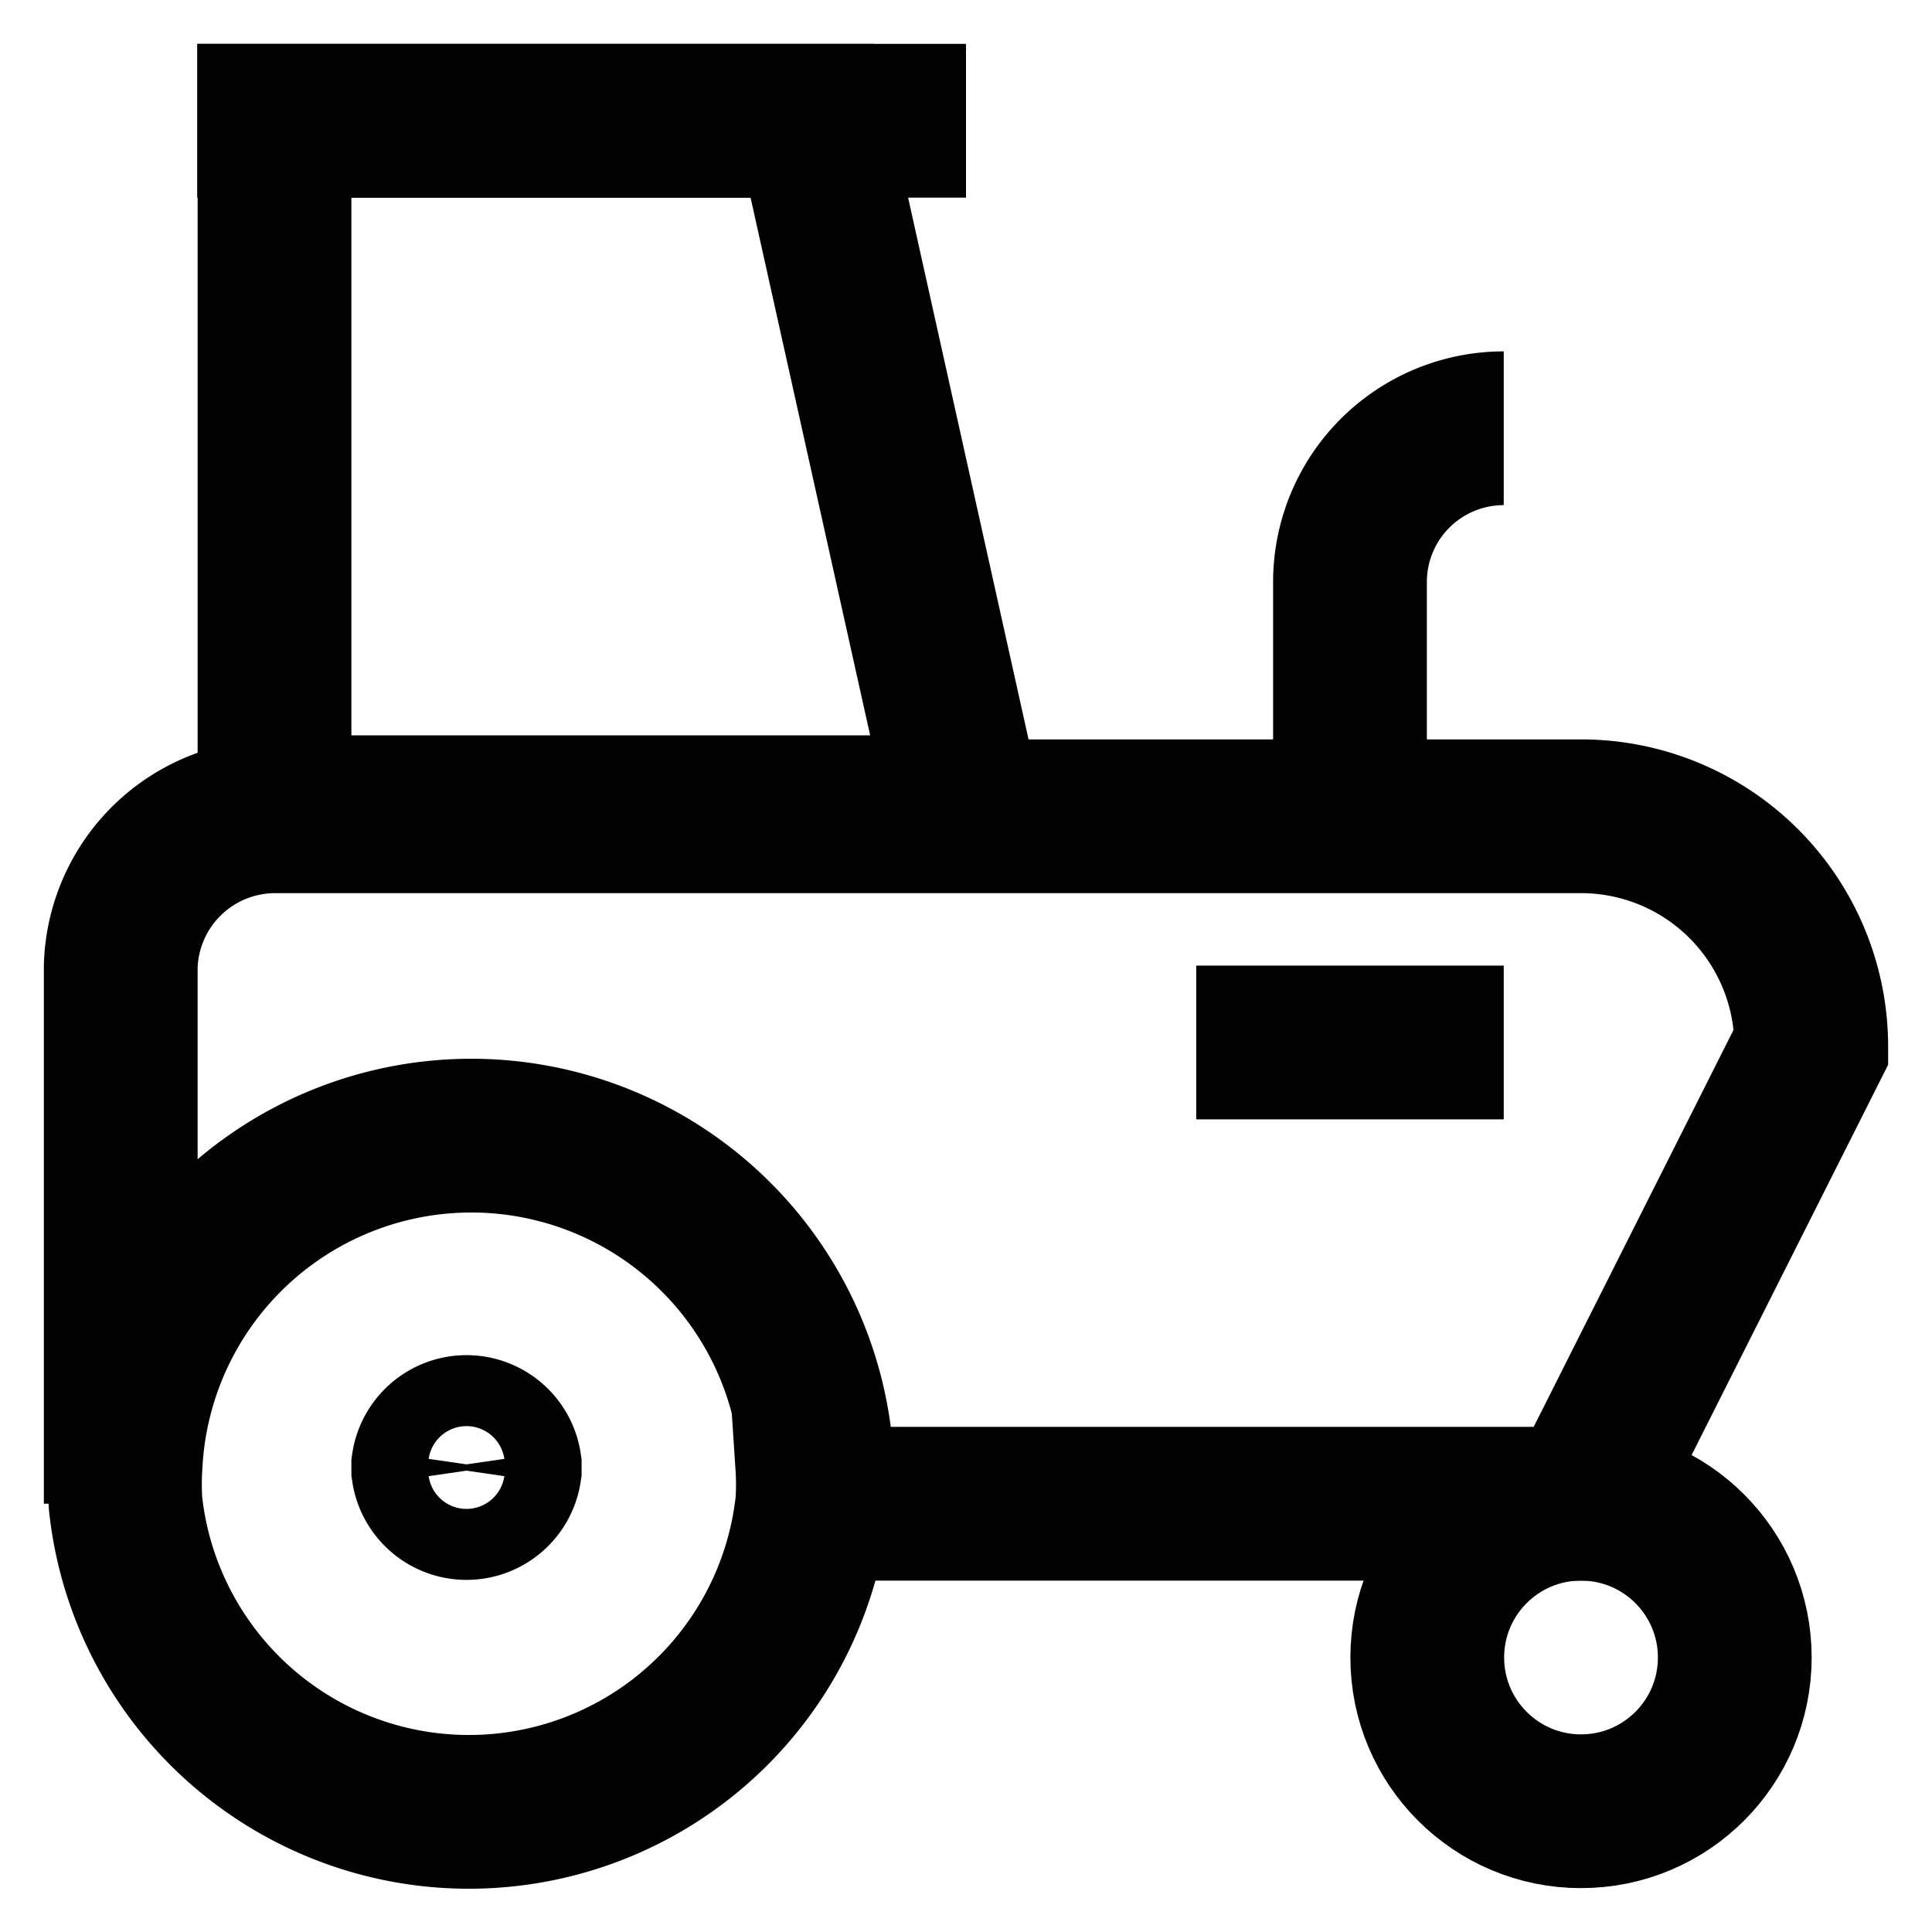
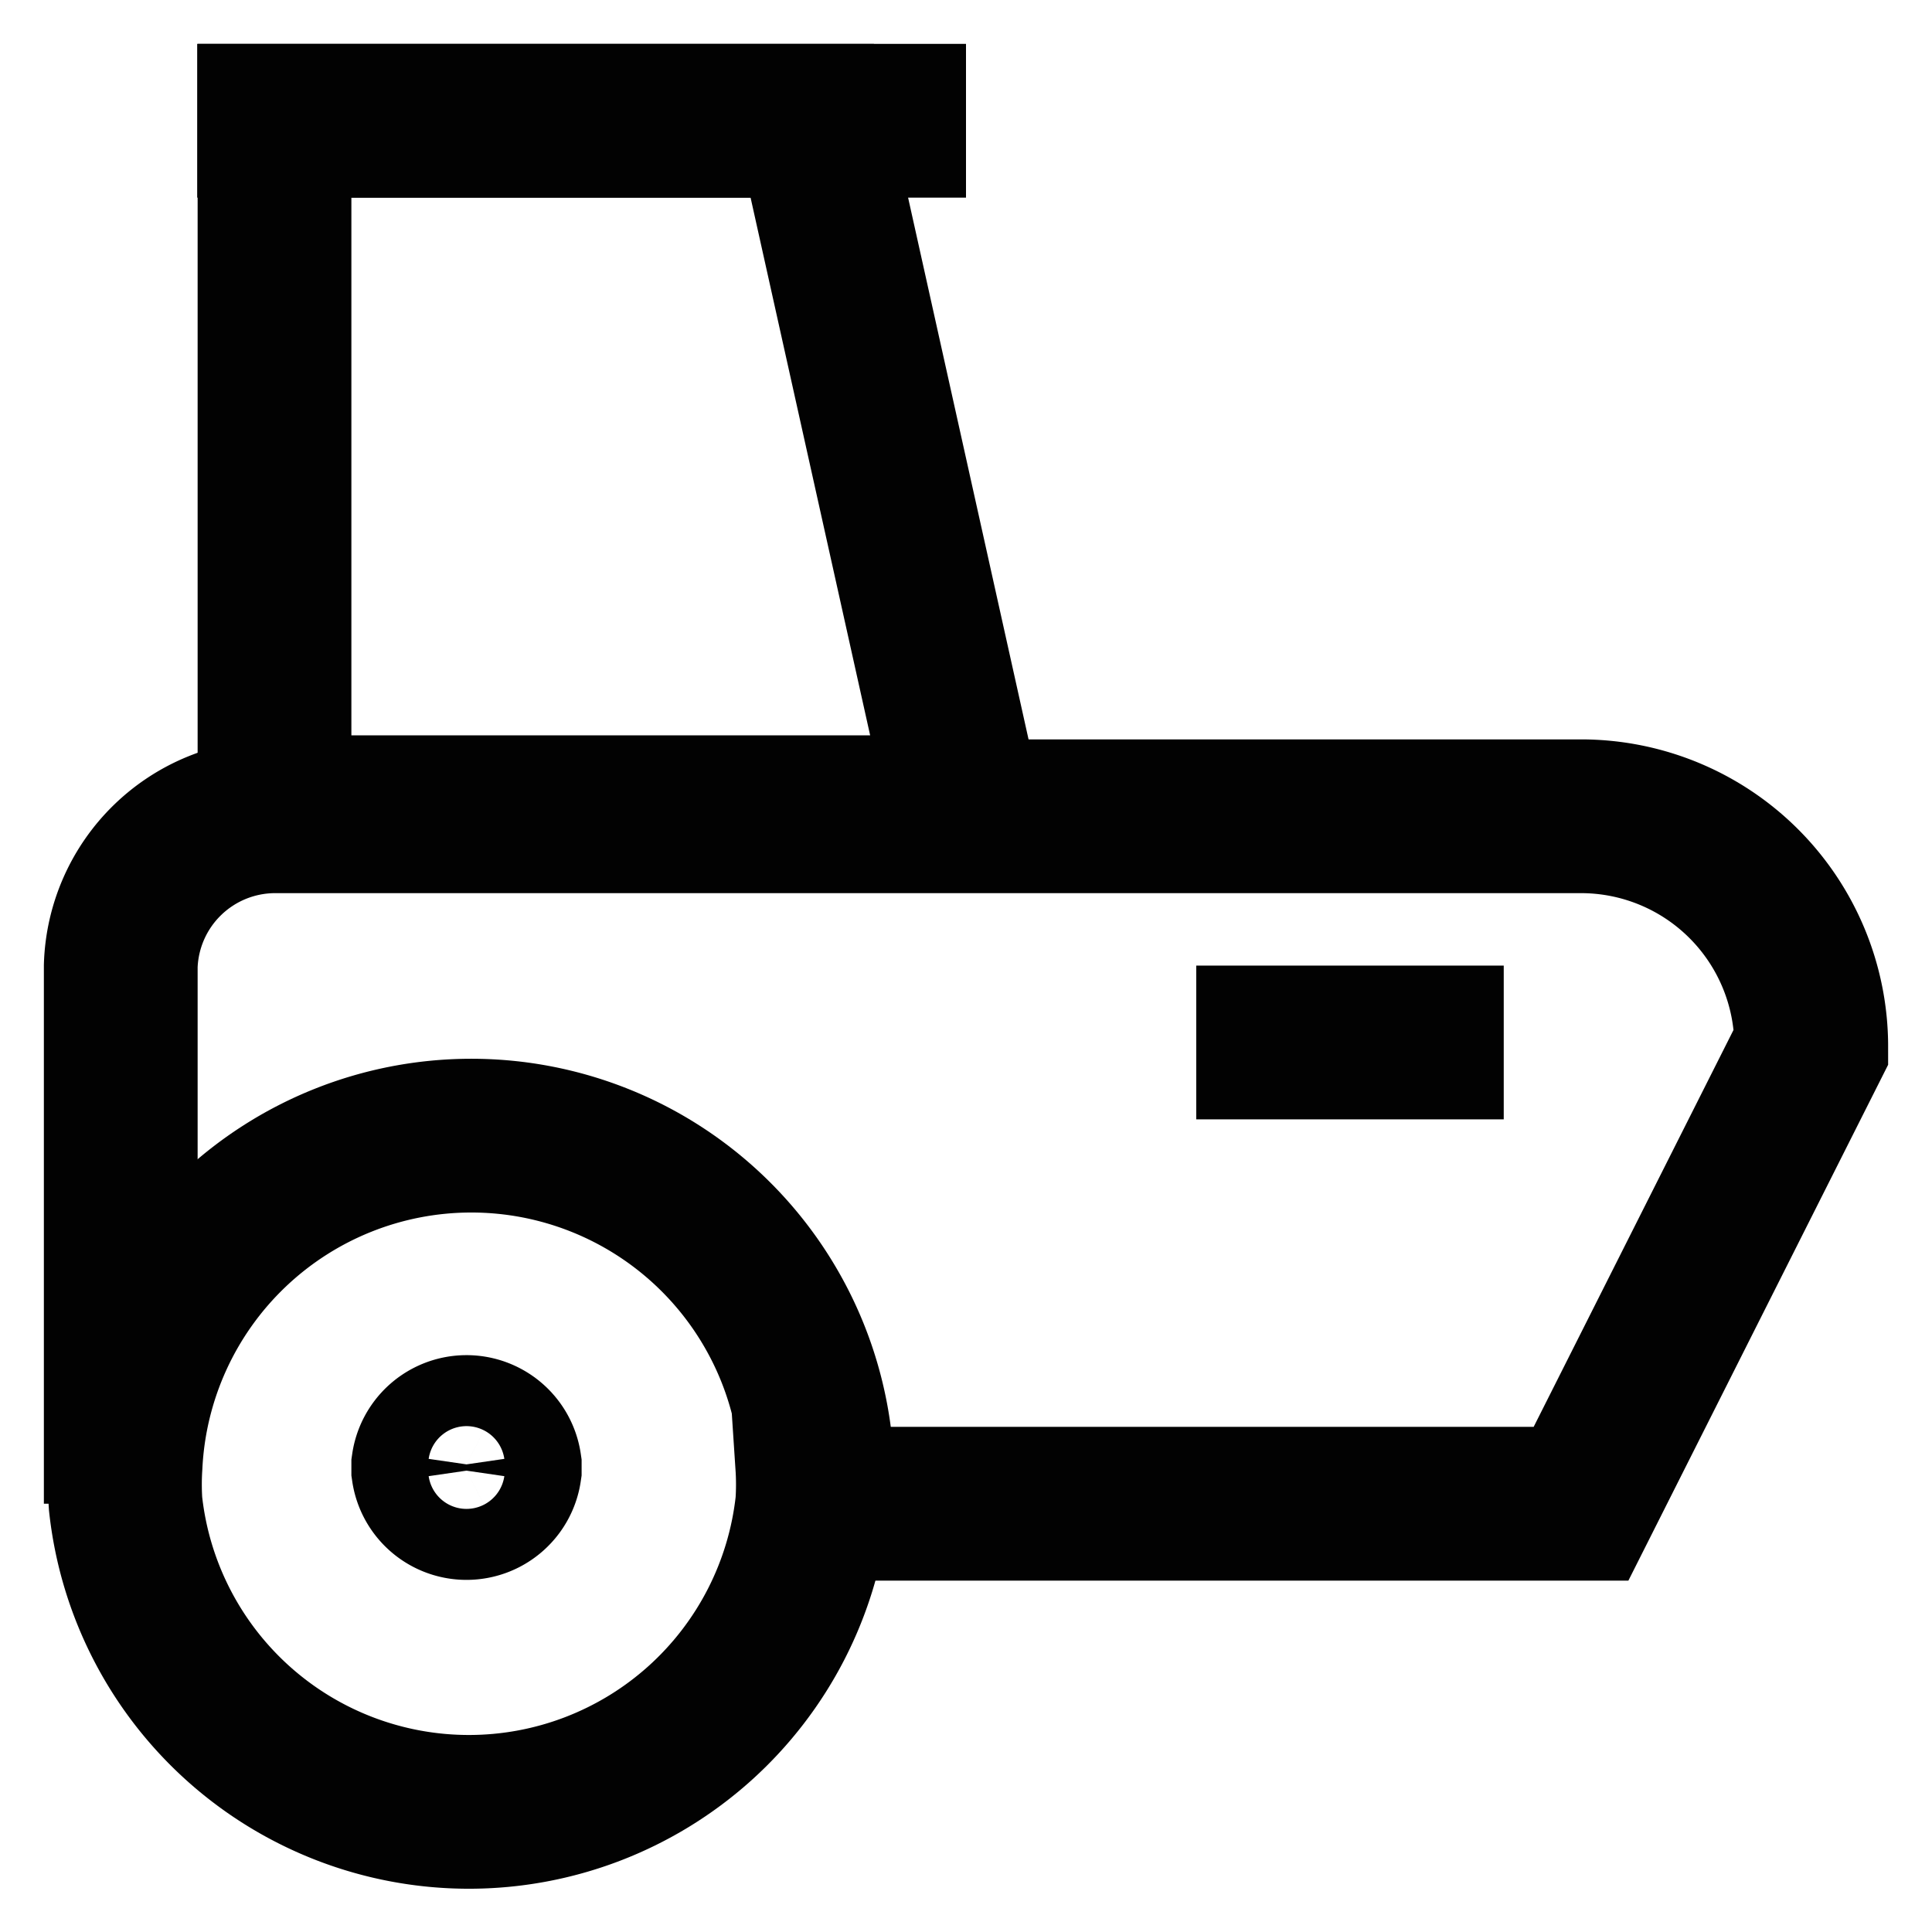
<svg xmlns="http://www.w3.org/2000/svg" width="800px" height="800px" viewBox="0 0 24 24" id="Layer_1" data-name="Layer 1">
  <defs>
    <style>.cls-1{fill:none;stroke:#020202;stroke-miterlimit:10;stroke-width:1.91px;}</style>
  </defs>
-   <circle class="cls-1" cx="19.64" cy="20.59" r="1.91" />
  <path class="cls-1" d="M10.09,18.2a3.64,3.64,0,0,1,0,.48,4.29,4.29,0,0,1-8.53,0,3.64,3.64,0,0,1,0-.48,4.3,4.3,0,0,1,8.59,0Z" />
  <path class="cls-1" d="M6.27,18.2v.06a.48.48,0,0,1-.95,0V18.2a.48.48,0,0,1,.95,0Z" />
  <path class="cls-1" d="M10.06,18.68h9.58L22.5,13a2.86,2.86,0,0,0-2.86-2.86H3.41A1.92,1.92,0,0,0,1.5,12v6.68h0" />
  <polygon class="cls-1" points="12 10.09 3.41 10.09 3.41 1.5 10.09 1.5 12 10.09" />
  <line class="cls-1" x1="2.45" y1="1.5" x2="12" y2="1.5" />
  <line class="cls-1" x1="14.86" y1="12.95" x2="18.68" y2="12.95" />
-   <path class="cls-1" d="M16.77,10.09V7.23a1.91,1.91,0,0,1,1.91-1.91h0" />
</svg>